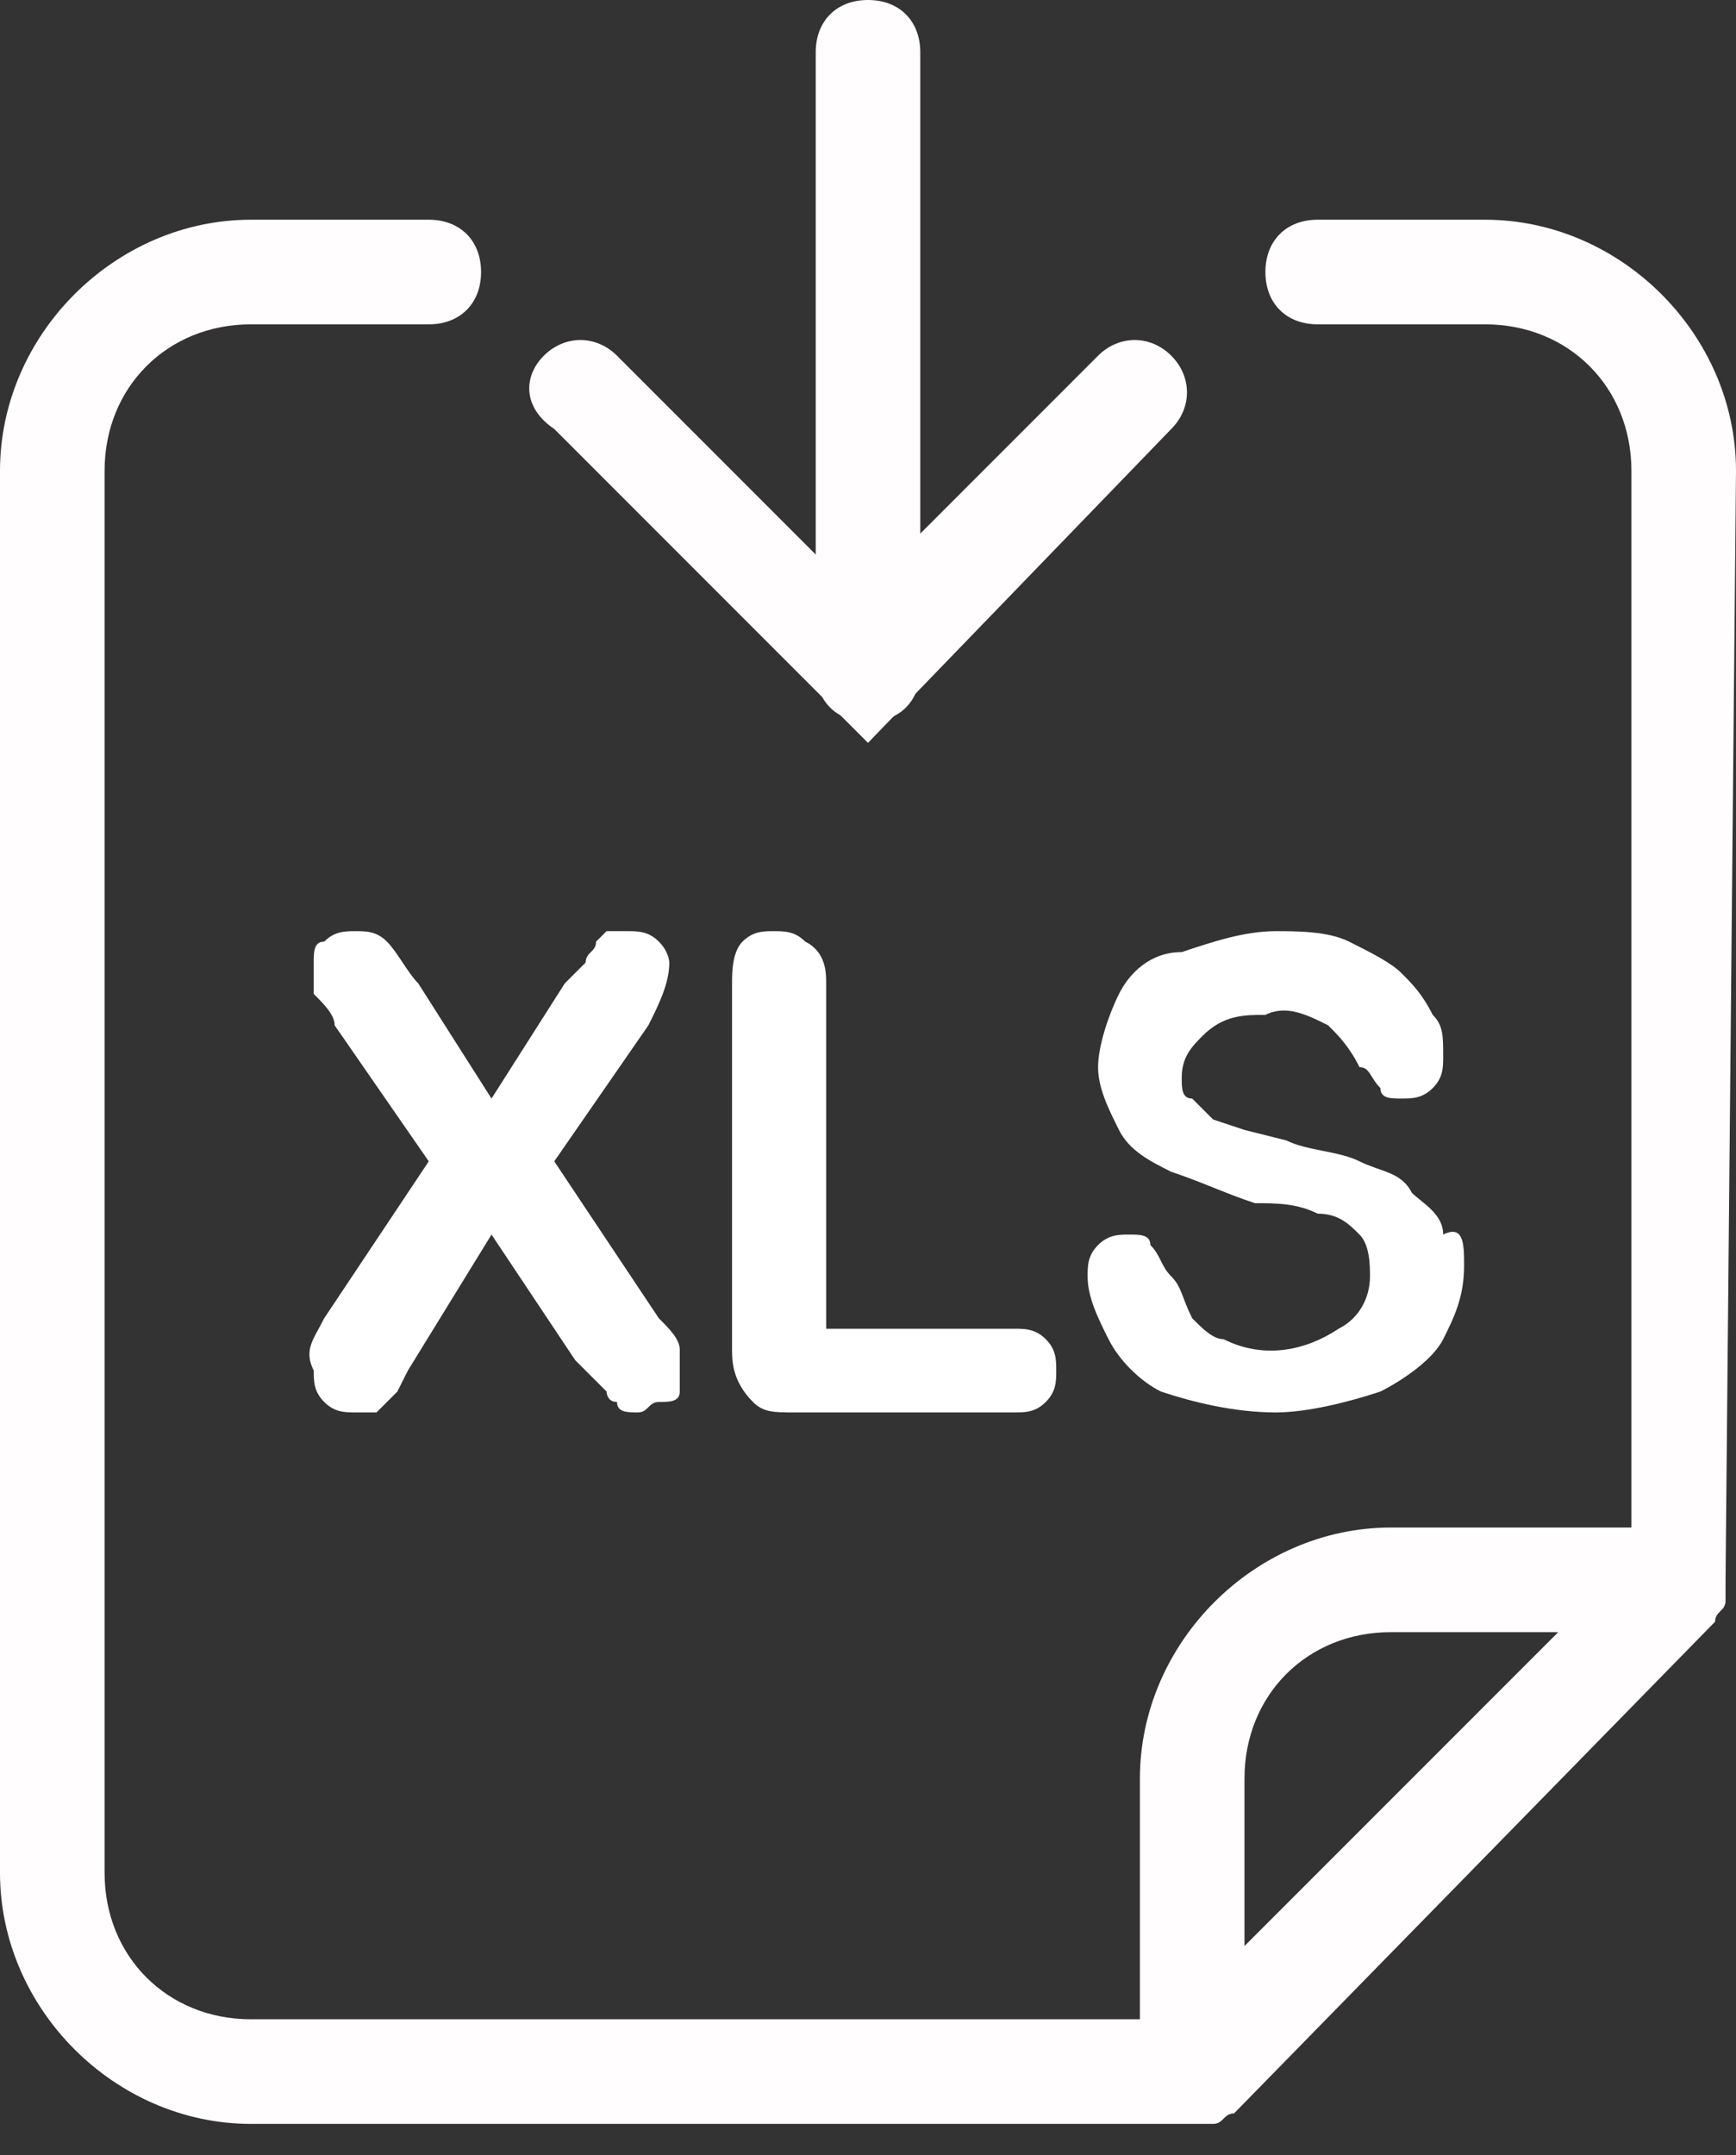
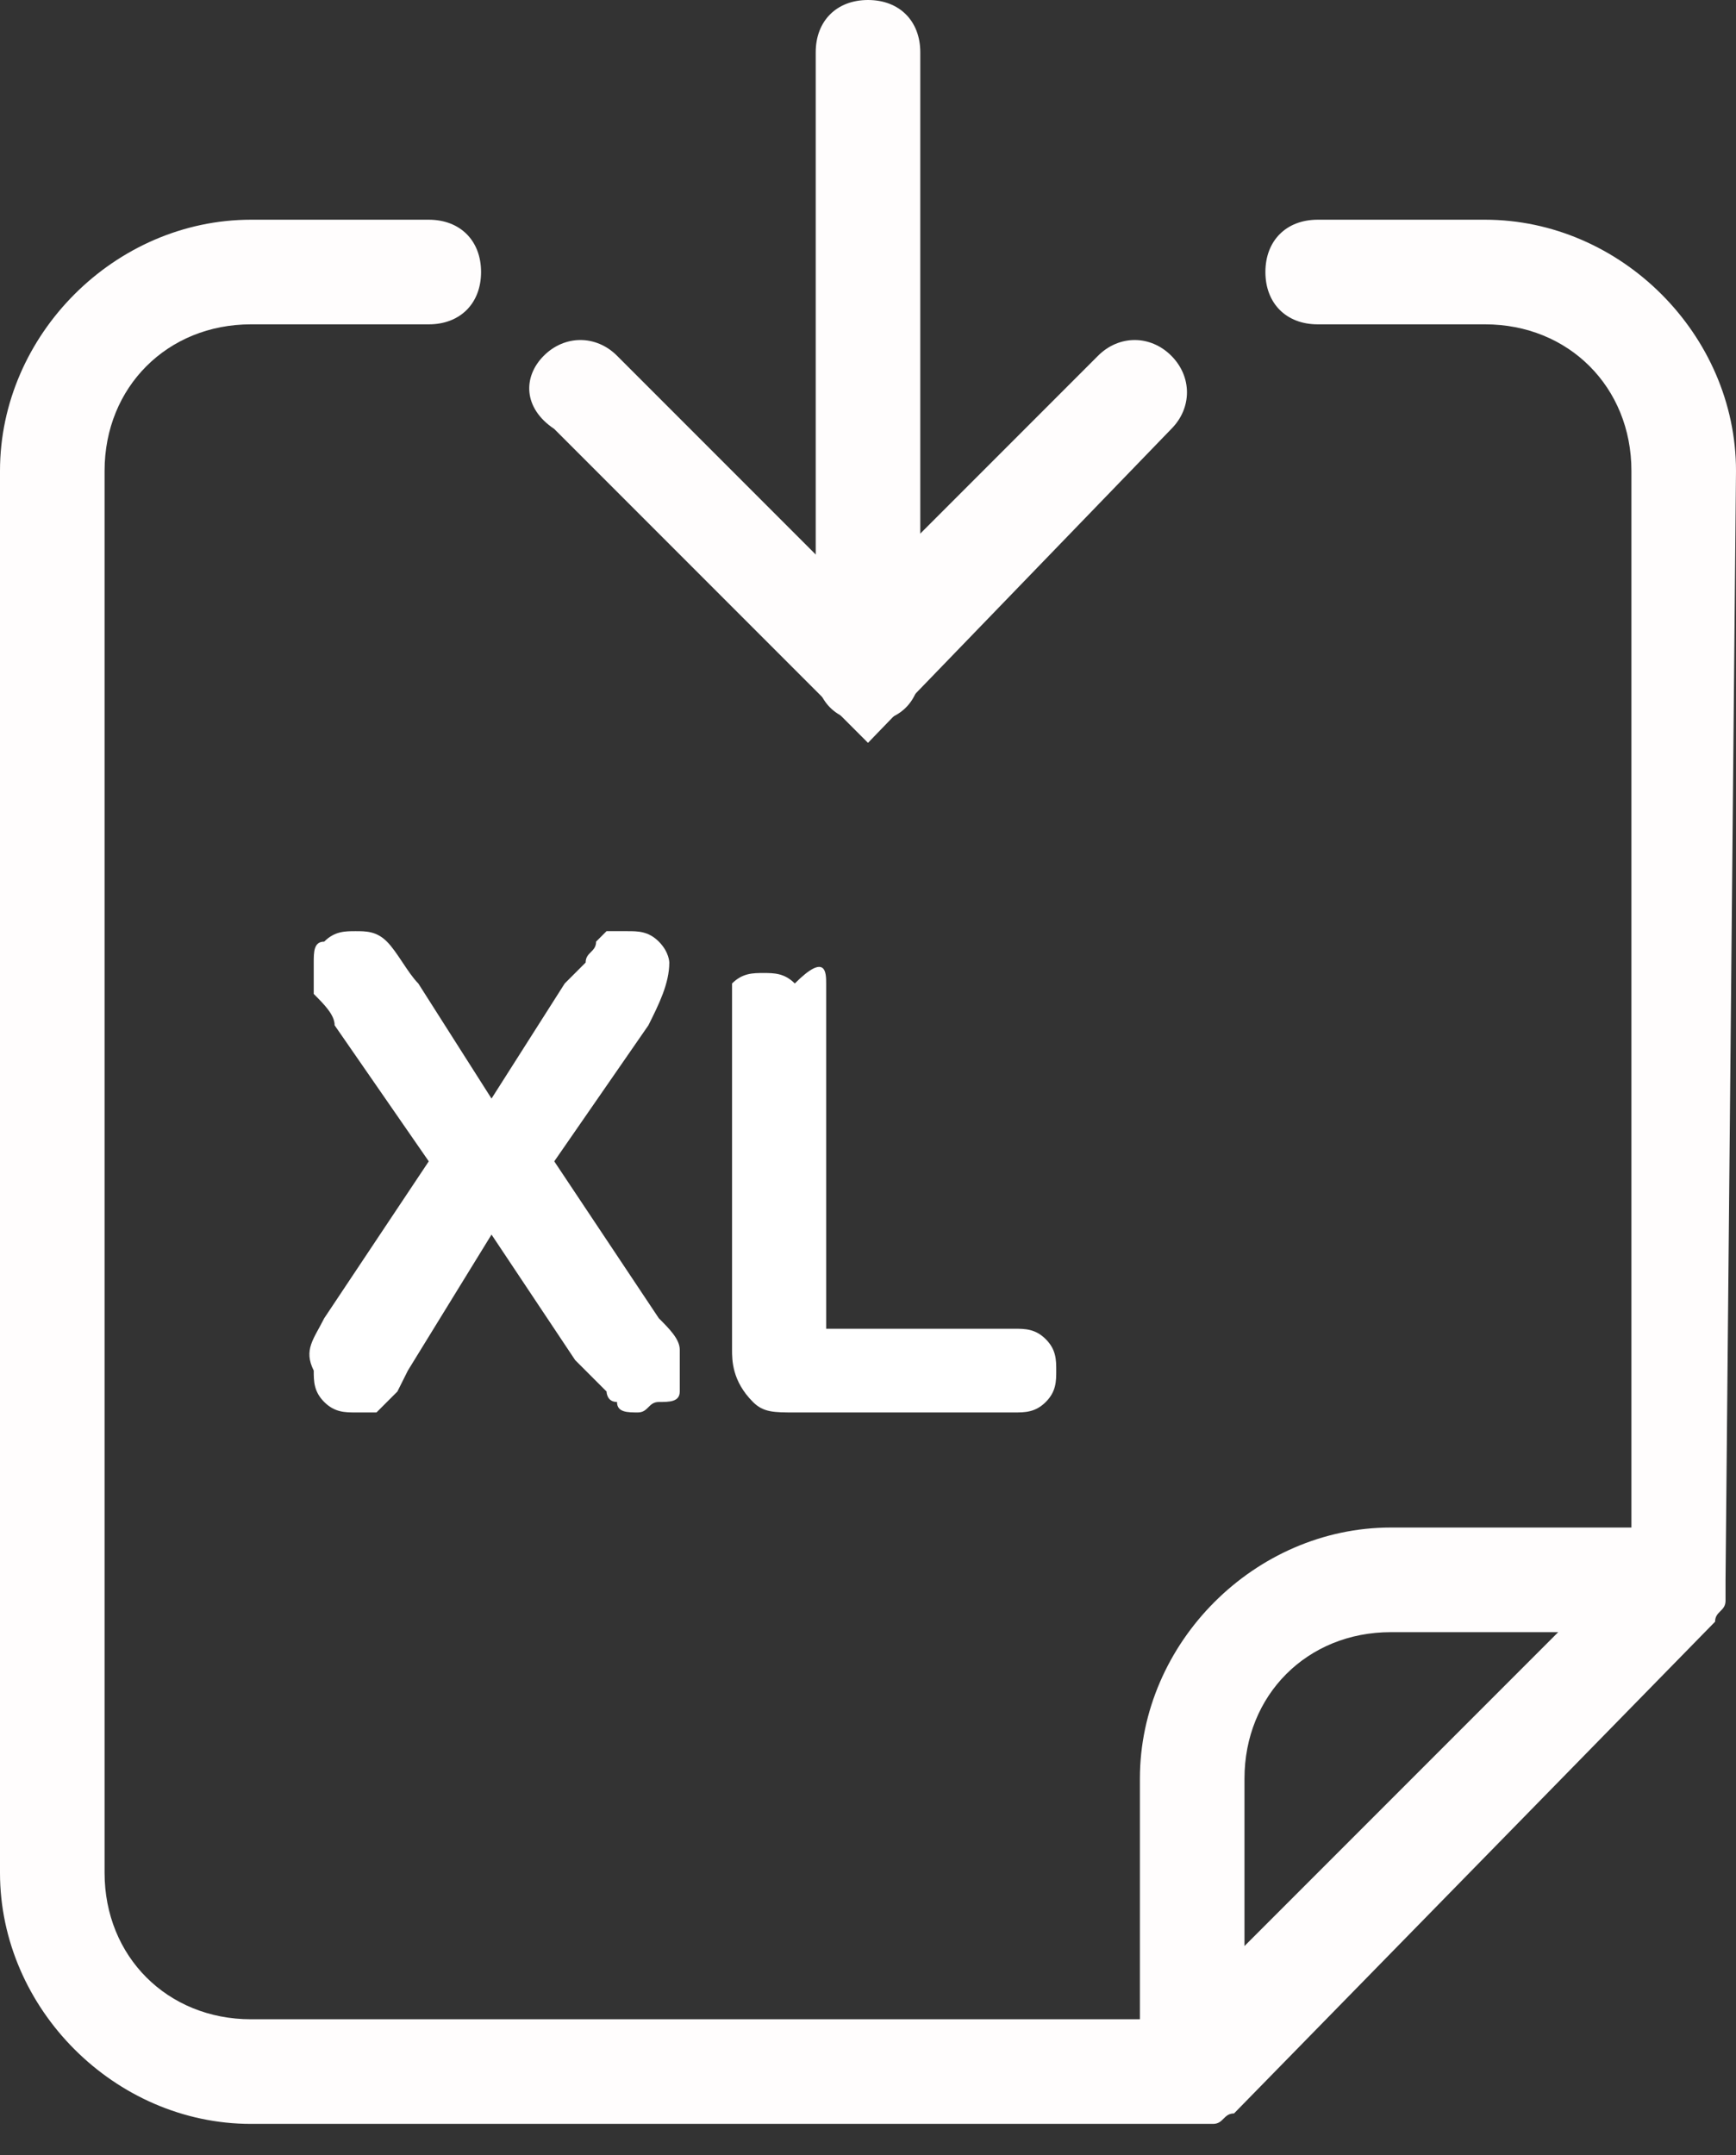
<svg xmlns="http://www.w3.org/2000/svg" version="1.1" id="Layer_1" x="0px" y="0px" viewBox="0 0 16.6 20.6" style="enable-background:new 0 0 16.6 20.6;" xml:space="preserve">
  <rect x="0" y="0" width="16.6" height="20.6" fill="#333333" stroke="none" />
  <style type="text/css">
	.st0{fill:#FFFFFF;}
	.st1{fill:#FFFDFD;}
</style>
  <path class="st0" d="M3.1,12.6l1-1.5L3.2,9.8C3.2,9.7,3.1,9.6,3,9.5C3,9.4,3,9.3,3,9.2C3,9.1,3,9,3.1,9c0.1-0.1,0.2-0.1,0.3-0.1  c0.1,0,0.2,0,0.3,0.1C3.8,9.1,3.9,9.3,4,9.4l0.7,1.1l0.7-1.1l0.2-0.2c0-0.1,0.1-0.1,0.1-0.2l0.1-0.1c0.1,0,0.1,0,0.2,0  c0.1,0,0.2,0,0.3,0.1c0.1,0.1,0.1,0.2,0.1,0.2c0,0.2-0.1,0.4-0.2,0.6l-0.9,1.3l1,1.5c0.1,0.1,0.2,0.2,0.2,0.3c0,0.1,0,0.2,0,0.2  c0,0.1,0,0.1,0,0.2c0,0.1-0.1,0.1-0.2,0.1c-0.1,0-0.1,0.1-0.2,0.1c-0.1,0-0.2,0-0.2-0.1c-0.1,0-0.1-0.1-0.1-0.1L5.5,13l-0.8-1.2  l-0.8,1.3l-0.1,0.2l-0.1,0.1c0,0-0.1,0.1-0.1,0.1c-0.1,0-0.1,0-0.2,0c-0.1,0-0.2,0-0.3-0.1c-0.1-0.1-0.1-0.2-0.1-0.3  C2.9,12.9,3,12.8,3.1,12.6z" />
-   <path class="st0" d="M7.9,9.4v3.3h1.8c0.1,0,0.2,0,0.3,0.1c0.1,0.1,0.1,0.2,0.1,0.3c0,0.1,0,0.2-0.1,0.3c-0.1,0.1-0.2,0.1-0.3,0.1  H7.6c-0.2,0-0.3,0-0.4-0.1C7,13.2,7,13,7,12.9V9.4C7,9.3,7,9.1,7.1,9c0.1-0.1,0.2-0.1,0.3-0.1c0.1,0,0.2,0,0.3,0.1  C7.9,9.1,7.9,9.3,7.9,9.4z" />
-   <path class="st0" d="M14,12.1c0,0.3-0.1,0.5-0.2,0.7c-0.1,0.2-0.4,0.4-0.6,0.5c-0.3,0.1-0.7,0.2-1,0.2c-0.4,0-0.8-0.1-1.1-0.2  c-0.2-0.1-0.4-0.3-0.5-0.5c-0.1-0.2-0.2-0.4-0.2-0.6c0-0.1,0-0.2,0.1-0.3c0.1-0.1,0.2-0.1,0.3-0.1c0.1,0,0.2,0,0.2,0.1  c0.1,0.1,0.1,0.2,0.2,0.3c0.1,0.1,0.1,0.2,0.2,0.4c0.1,0.1,0.2,0.2,0.3,0.2c0.4,0.2,0.8,0.1,1.1-0.1c0.2-0.1,0.3-0.3,0.3-0.5  c0-0.1,0-0.3-0.1-0.4c-0.1-0.1-0.2-0.2-0.4-0.2c-0.2-0.1-0.4-0.1-0.6-0.1c-0.3-0.1-0.5-0.2-0.8-0.3c-0.2-0.1-0.4-0.2-0.5-0.4  c-0.1-0.2-0.2-0.4-0.2-0.6c0-0.2,0.1-0.5,0.2-0.7c0.1-0.2,0.3-0.4,0.6-0.4c0.3-0.1,0.6-0.2,0.9-0.2c0.2,0,0.5,0,0.7,0.1  c0.2,0.1,0.4,0.2,0.5,0.3c0.1,0.1,0.2,0.2,0.3,0.4c0.1,0.1,0.1,0.2,0.1,0.4c0,0.1,0,0.2-0.1,0.3c-0.1,0.1-0.2,0.1-0.3,0.1  c-0.1,0-0.2,0-0.2-0.1c-0.1-0.1-0.1-0.2-0.2-0.2c-0.1-0.2-0.2-0.3-0.3-0.4c-0.2-0.1-0.4-0.2-0.6-0.1c-0.2,0-0.4,0-0.6,0.2  c-0.1,0.1-0.2,0.2-0.2,0.4c0,0.1,0,0.2,0.1,0.2c0.1,0.1,0.1,0.1,0.2,0.2l0.3,0.1l0.4,0.1c0.2,0.1,0.5,0.1,0.7,0.2  c0.2,0.1,0.4,0.1,0.5,0.3c0.1,0.1,0.3,0.2,0.3,0.4C14,11.7,14,11.9,14,12.1z" />
+   <path class="st0" d="M7.9,9.4v3.3h1.8c0.1,0,0.2,0,0.3,0.1c0.1,0.1,0.1,0.2,0.1,0.3c0,0.1,0,0.2-0.1,0.3c-0.1,0.1-0.2,0.1-0.3,0.1  H7.6c-0.2,0-0.3,0-0.4-0.1C7,13.2,7,13,7,12.9V9.4c0.1-0.1,0.2-0.1,0.3-0.1c0.1,0,0.2,0,0.3,0.1  C7.9,9.1,7.9,9.3,7.9,9.4z" />
  <g>
    <g>
      <path class="st1" d="M8.3,6.9C8,6.9,7.8,6.7,7.8,6.4V0.5C7.8,0.2,8,0,8.3,0s0.5,0.2,0.5,0.5v5.9C8.8,6.7,8.6,6.9,8.3,6.9z" />
    </g>
    <g>
      <path class="st1" d="M8.3,7.1l-3-3C5,3.9,5,3.6,5.2,3.4s0.5-0.2,0.7,0l2.3,2.3l2.3-2.3c0.2-0.2,0.5-0.2,0.7,0s0.2,0.5,0,0.7    L8.3,7.1z" />
    </g>
  </g>
  <path class="st1" d="M14.2,2.1C14.2,2.1,14.2,2.1,14.2,2.1l-0.4,0c0,0,0,0,0,0h-1.2c-0.3,0-0.5,0.2-0.5,0.5s0.2,0.5,0.5,0.5h0.7v0  h0.9c0.8,0,1.4,0.6,1.4,1.4v10.1h-2.3c-1.3,0-2.4,1.1-2.4,2.4c0,0,0,0,0,0v2.3H2.4c-0.8,0-1.4-0.6-1.4-1.4V4.5  c0-0.8,0.6-1.4,1.4-1.4h0.9v0h0.8c0.3,0,0.5-0.2,0.5-0.5S4.4,2.1,4.1,2.1H2.9c0,0,0,0,0,0H2.4C1.1,2.1,0,3.2,0,4.5v13.4  c0,1.3,1.1,2.4,2.4,2.4h9c0.1,0,0.1,0,0.2,0c0.1,0,0.1-0.1,0.2-0.1l4.6-4.7c0-0.1,0.1-0.1,0.1-0.2c0-0.1,0-0.1,0-0.2l0.1-10.6  C16.6,3.2,15.5,2.1,14.2,2.1z M11.9,18.6v-1.6c0-0.8,0.6-1.4,1.4-1.4h1.6L11.9,18.6z" />
</svg>